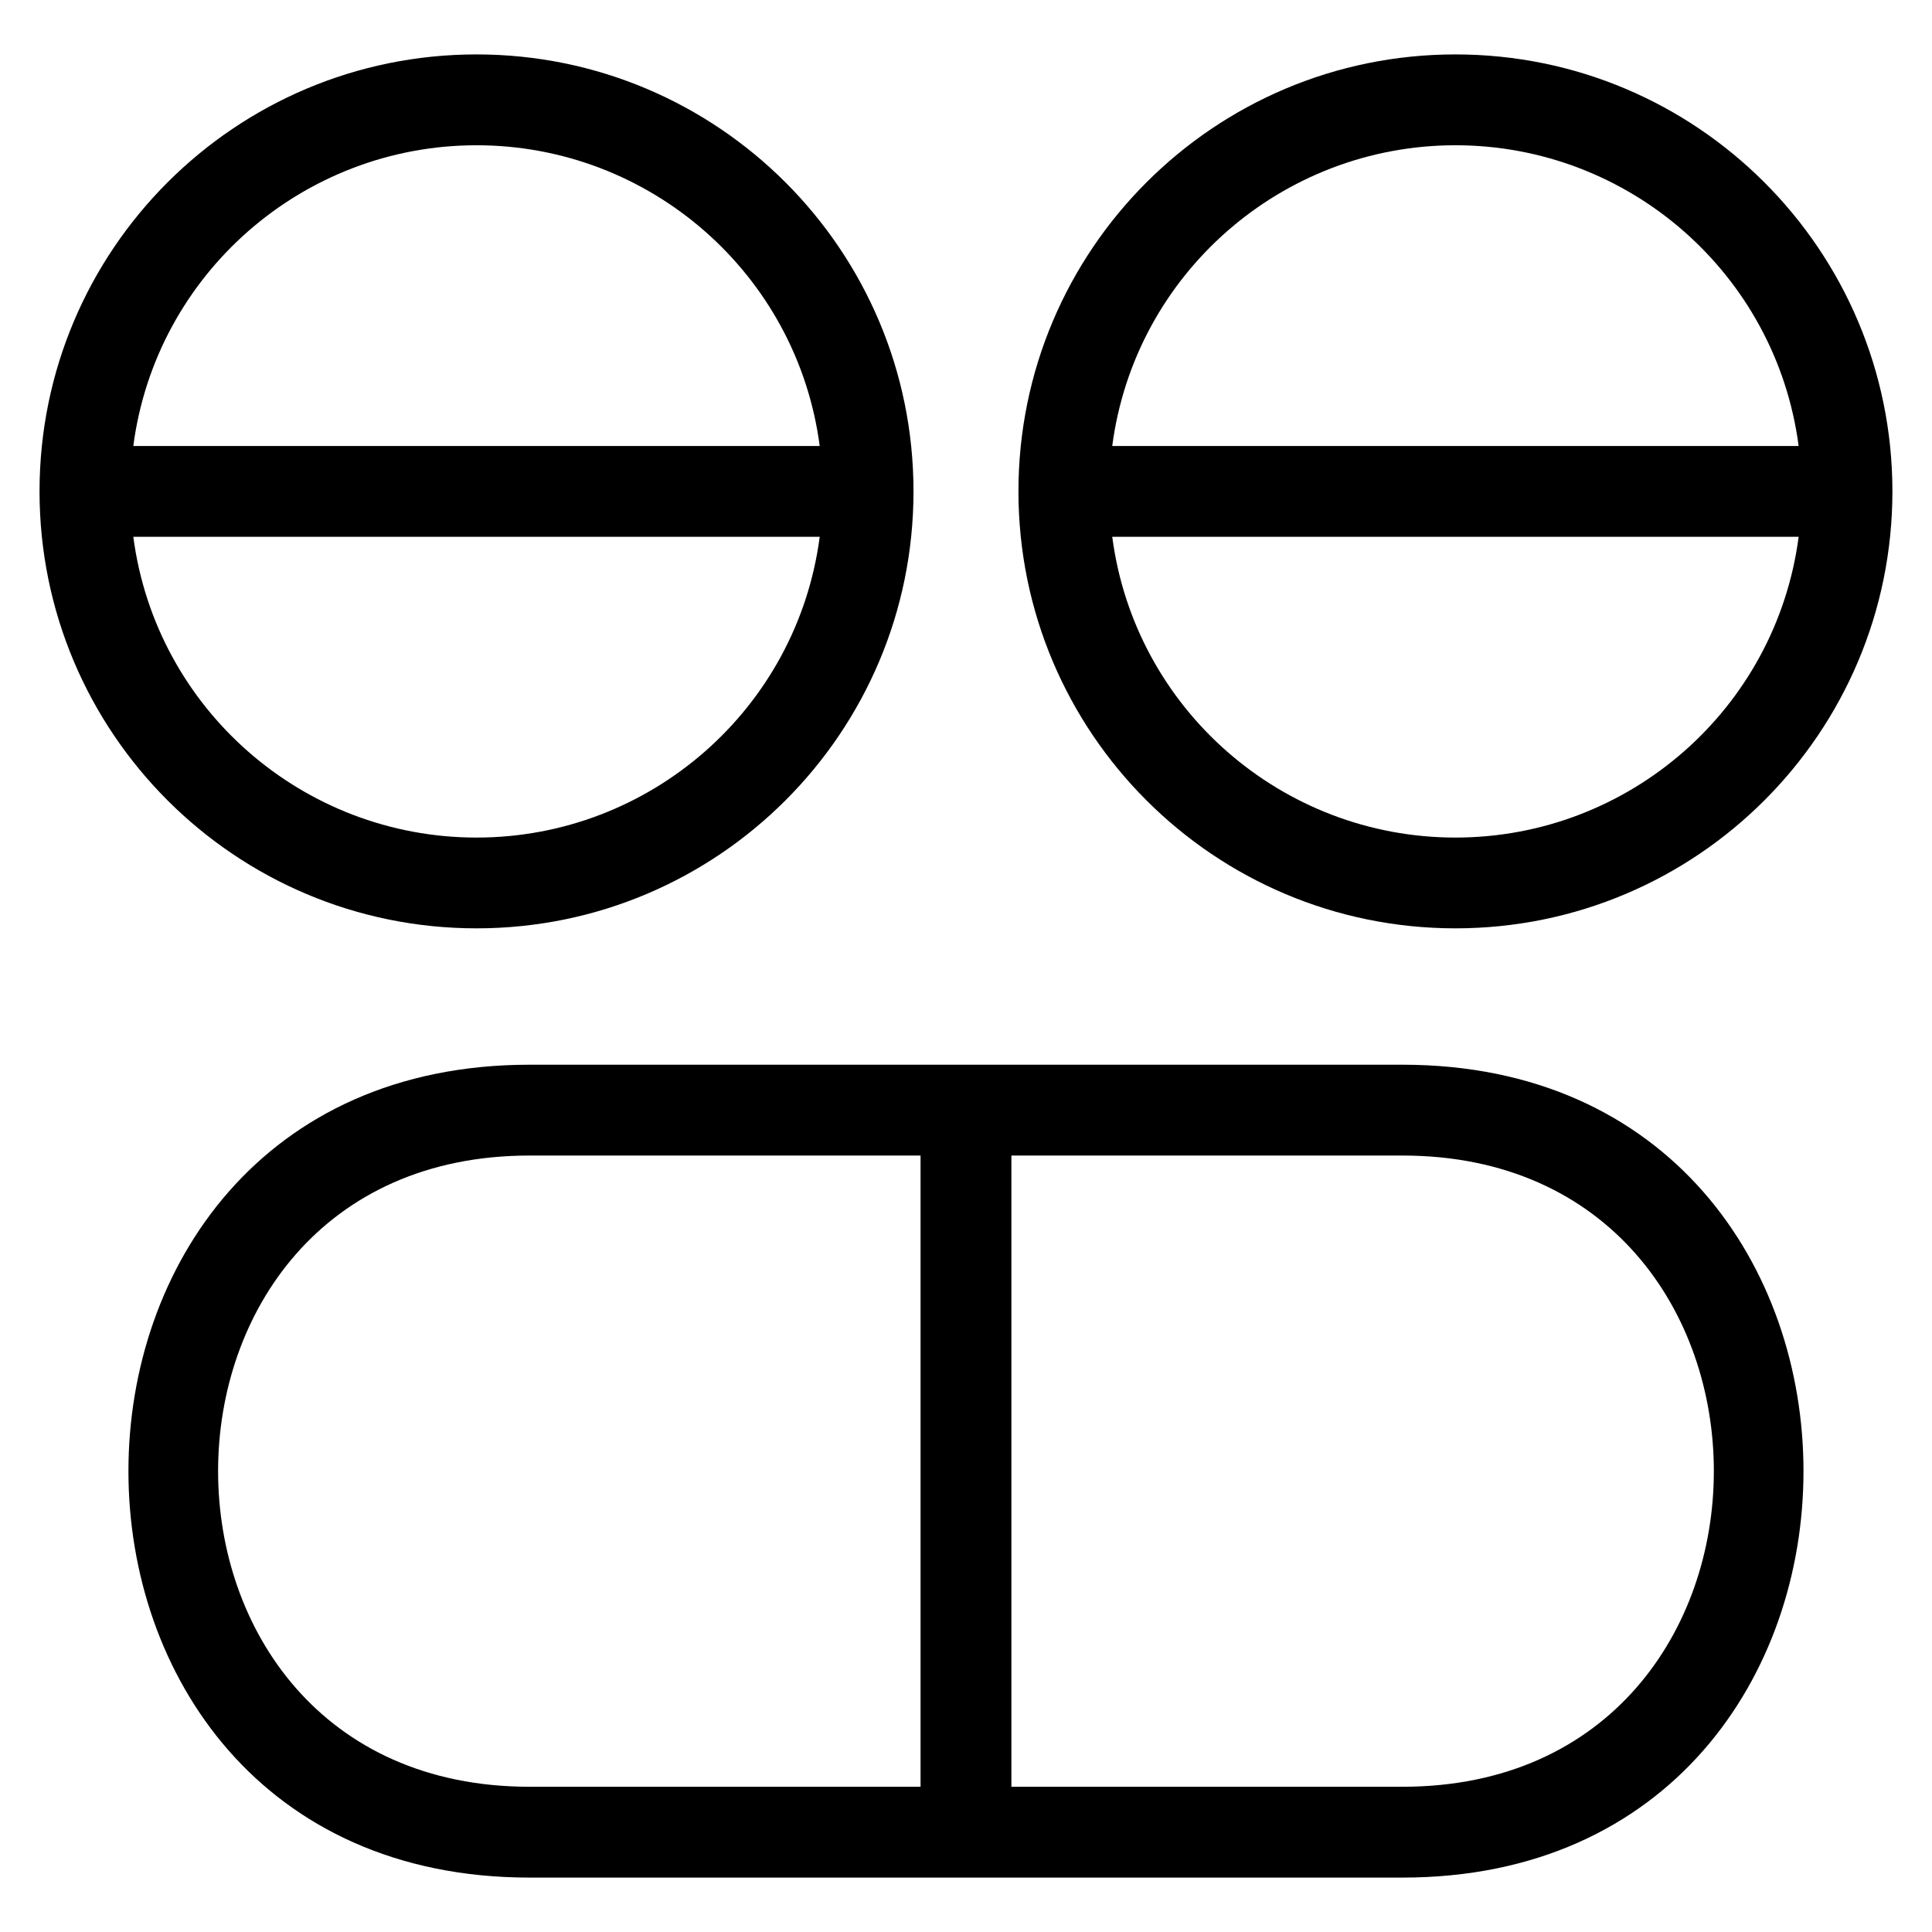
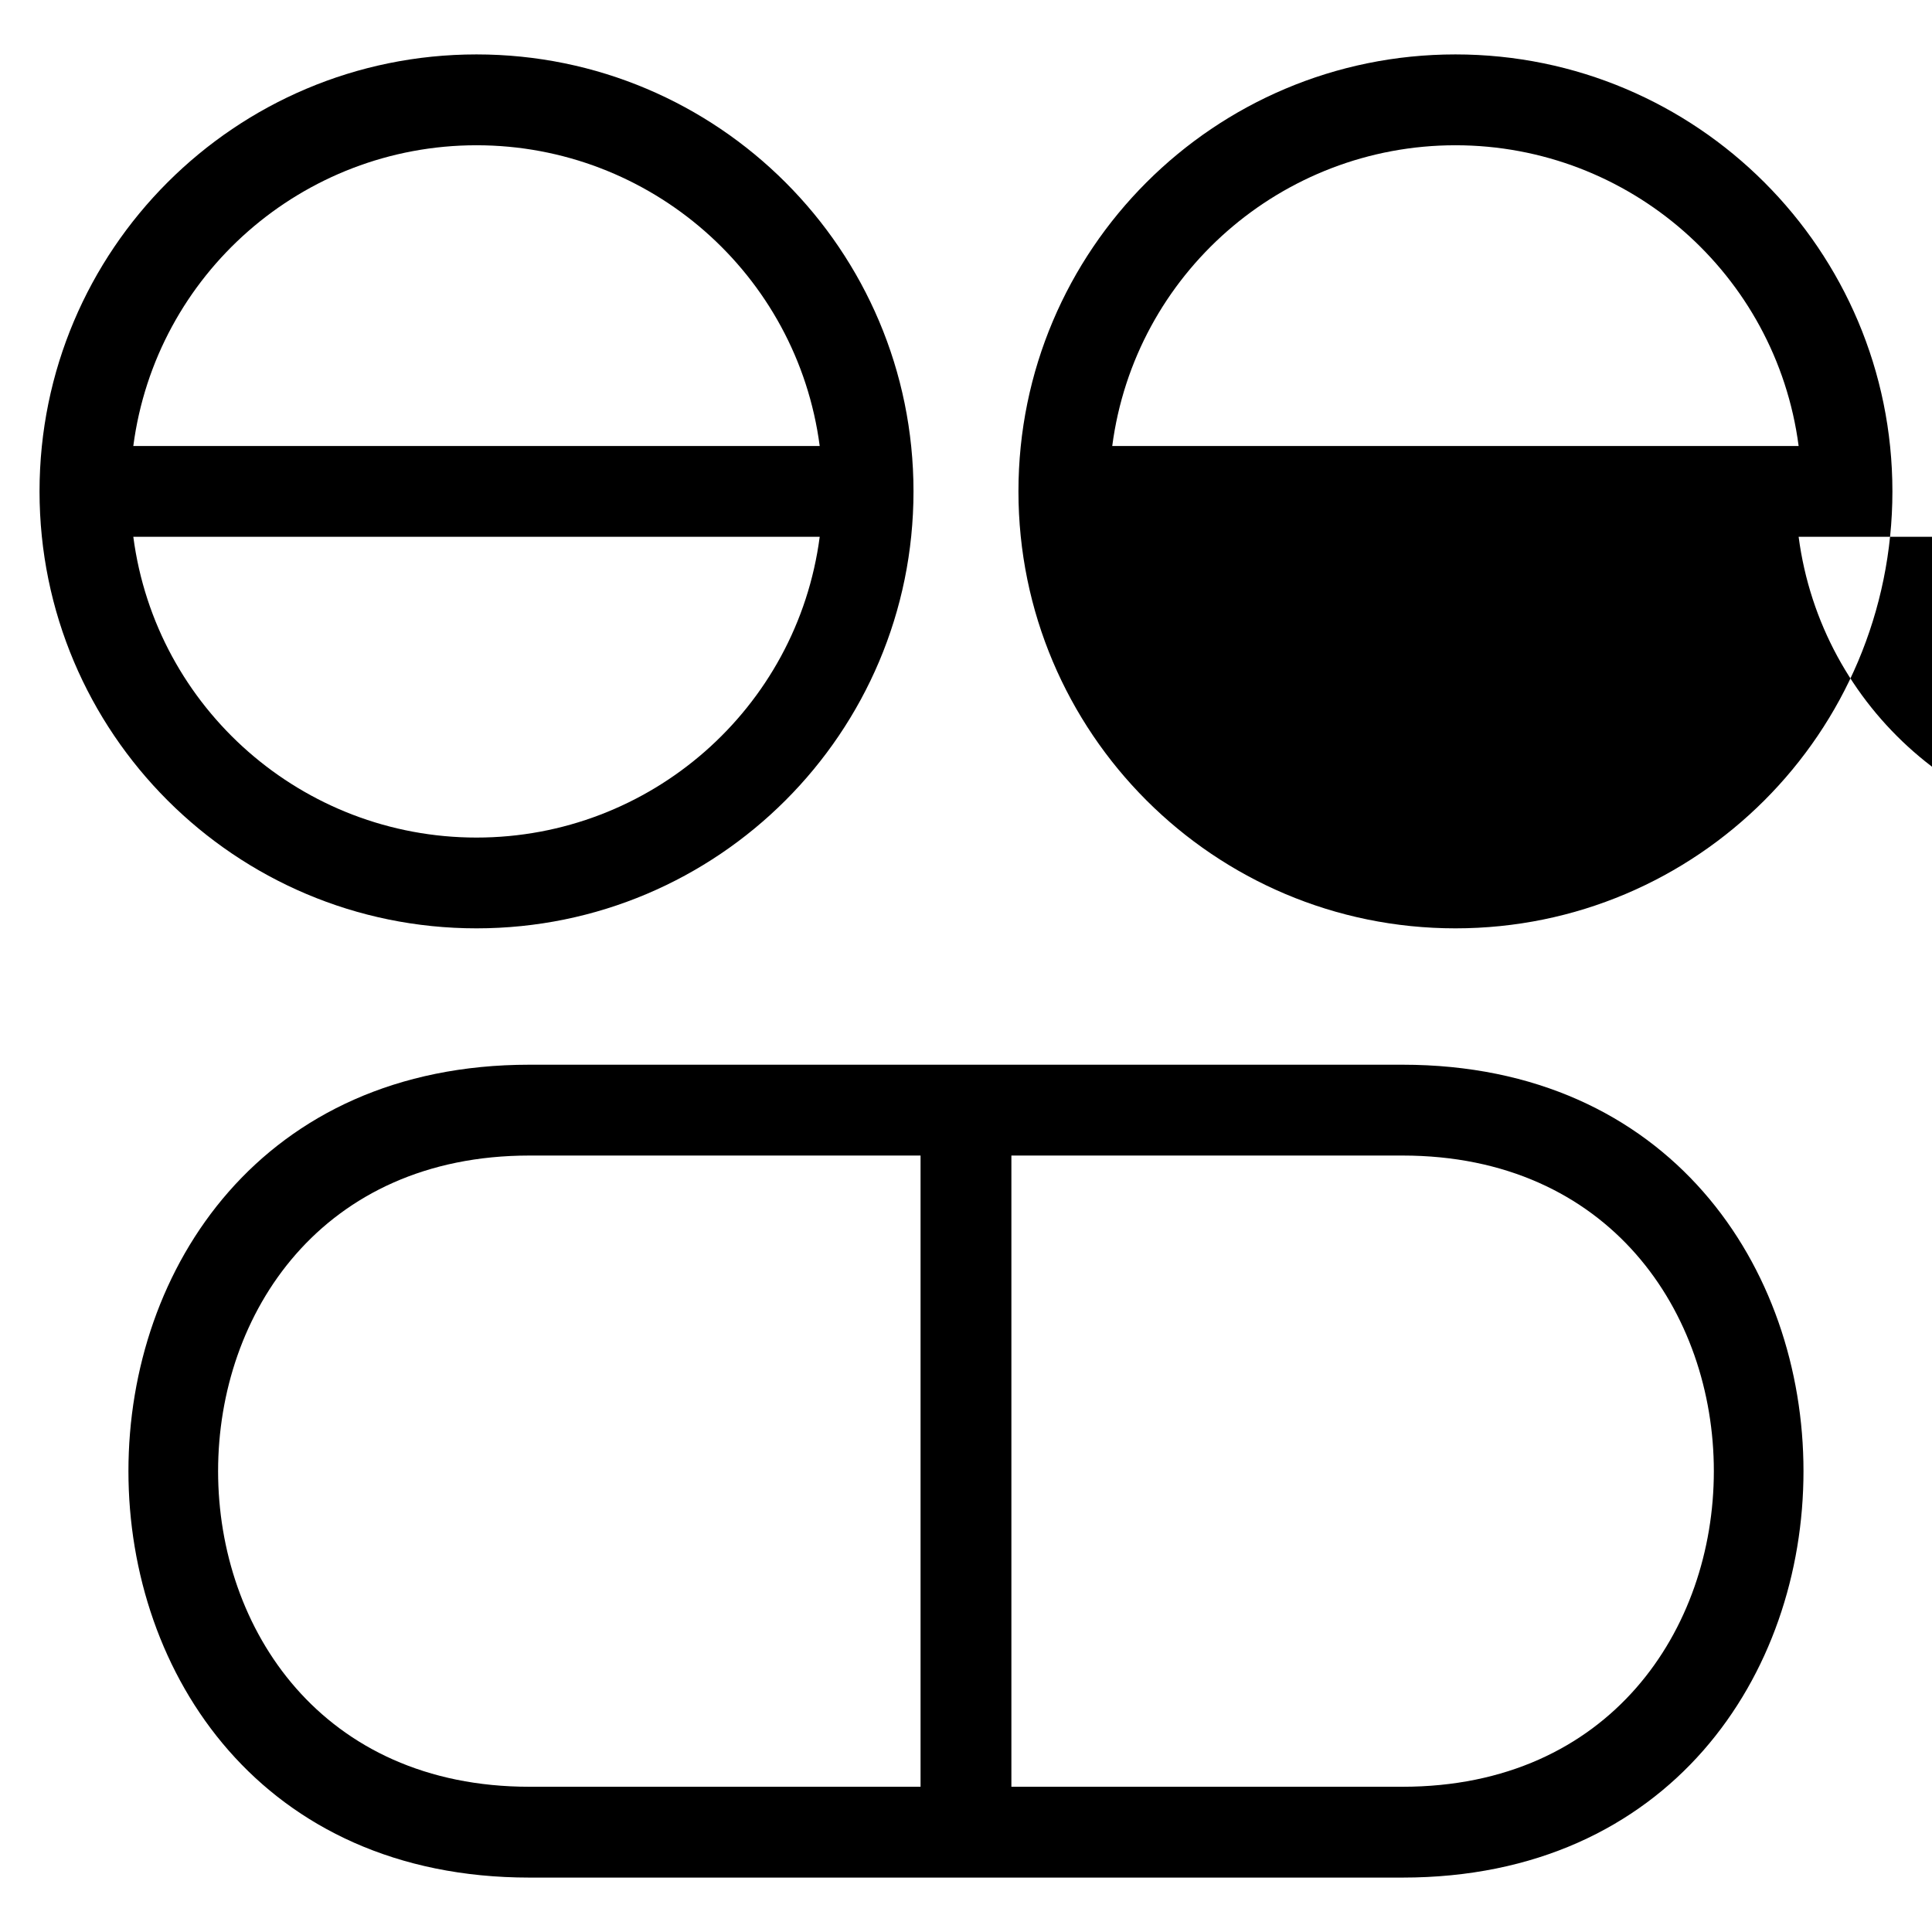
<svg xmlns="http://www.w3.org/2000/svg" fill="#000000" width="800px" height="800px" version="1.1" viewBox="144 144 512 512">
-   <path d="m284.32 426.16h231.34c141.71 0 141.71 215.42 0 215.42h-231.34c-141.71 0-141.71-215.42 0-215.42zm-104.99-163.97h181.9c-5.969-45.539-44.934-79.695-90.953-79.695-46.016 0-84.98 34.156-90.949 79.695zm181.9 24.07h-181.9c5.969 45.547 44.934 79.703 90.949 79.703 46.023 0 84.984-34.156 90.953-79.703zm-90.953-127.84c63.957 0 115.81 51.848 115.81 115.8 0 63.949-51.852 115.8-115.81 115.8-63.949 0-115.8-51.852-115.8-115.8 0-63.957 51.852-115.8 115.8-115.8zm168.48 103.77h181.9c-5.969-45.539-44.934-79.695-90.949-79.695-46.023 0-84.984 34.156-90.953 79.695zm181.9 24.07h-181.9c5.969 45.547 44.934 79.703 90.953 79.703 46.016 0 84.98-34.156 90.949-79.703zm-90.949-127.84c63.949 0 115.8 51.848 115.8 115.8 0 63.949-51.852 115.8-115.8 115.8-63.957 0-115.81-51.852-115.81-115.8 0-63.957 51.852-115.8 115.81-115.8zm-117.68 291.81v167.28h103.64c110.02 0 110.03-167.28 0-167.28zm-24.07 167.28v-167.28h-103.64c-110.03 0-110.02 167.28 0 167.28z" />
+   <path d="m284.32 426.16h231.34c141.71 0 141.71 215.42 0 215.42h-231.34c-141.71 0-141.71-215.42 0-215.42zm-104.99-163.97h181.9c-5.969-45.539-44.934-79.695-90.953-79.695-46.016 0-84.98 34.156-90.949 79.695zm181.9 24.07h-181.9c5.969 45.547 44.934 79.703 90.949 79.703 46.023 0 84.984-34.156 90.953-79.703zm-90.953-127.84c63.957 0 115.81 51.848 115.81 115.8 0 63.949-51.852 115.8-115.81 115.8-63.949 0-115.8-51.852-115.8-115.8 0-63.957 51.852-115.8 115.8-115.8zm168.48 103.77h181.9c-5.969-45.539-44.934-79.695-90.949-79.695-46.023 0-84.984 34.156-90.953 79.695zm181.9 24.07c5.969 45.547 44.934 79.703 90.953 79.703 46.016 0 84.98-34.156 90.949-79.703zm-90.949-127.84c63.949 0 115.8 51.848 115.8 115.8 0 63.949-51.852 115.8-115.8 115.8-63.957 0-115.81-51.852-115.81-115.8 0-63.957 51.852-115.8 115.81-115.8zm-117.68 291.81v167.28h103.64c110.02 0 110.03-167.28 0-167.28zm-24.07 167.28v-167.28h-103.64c-110.03 0-110.02 167.28 0 167.28z" />
</svg>